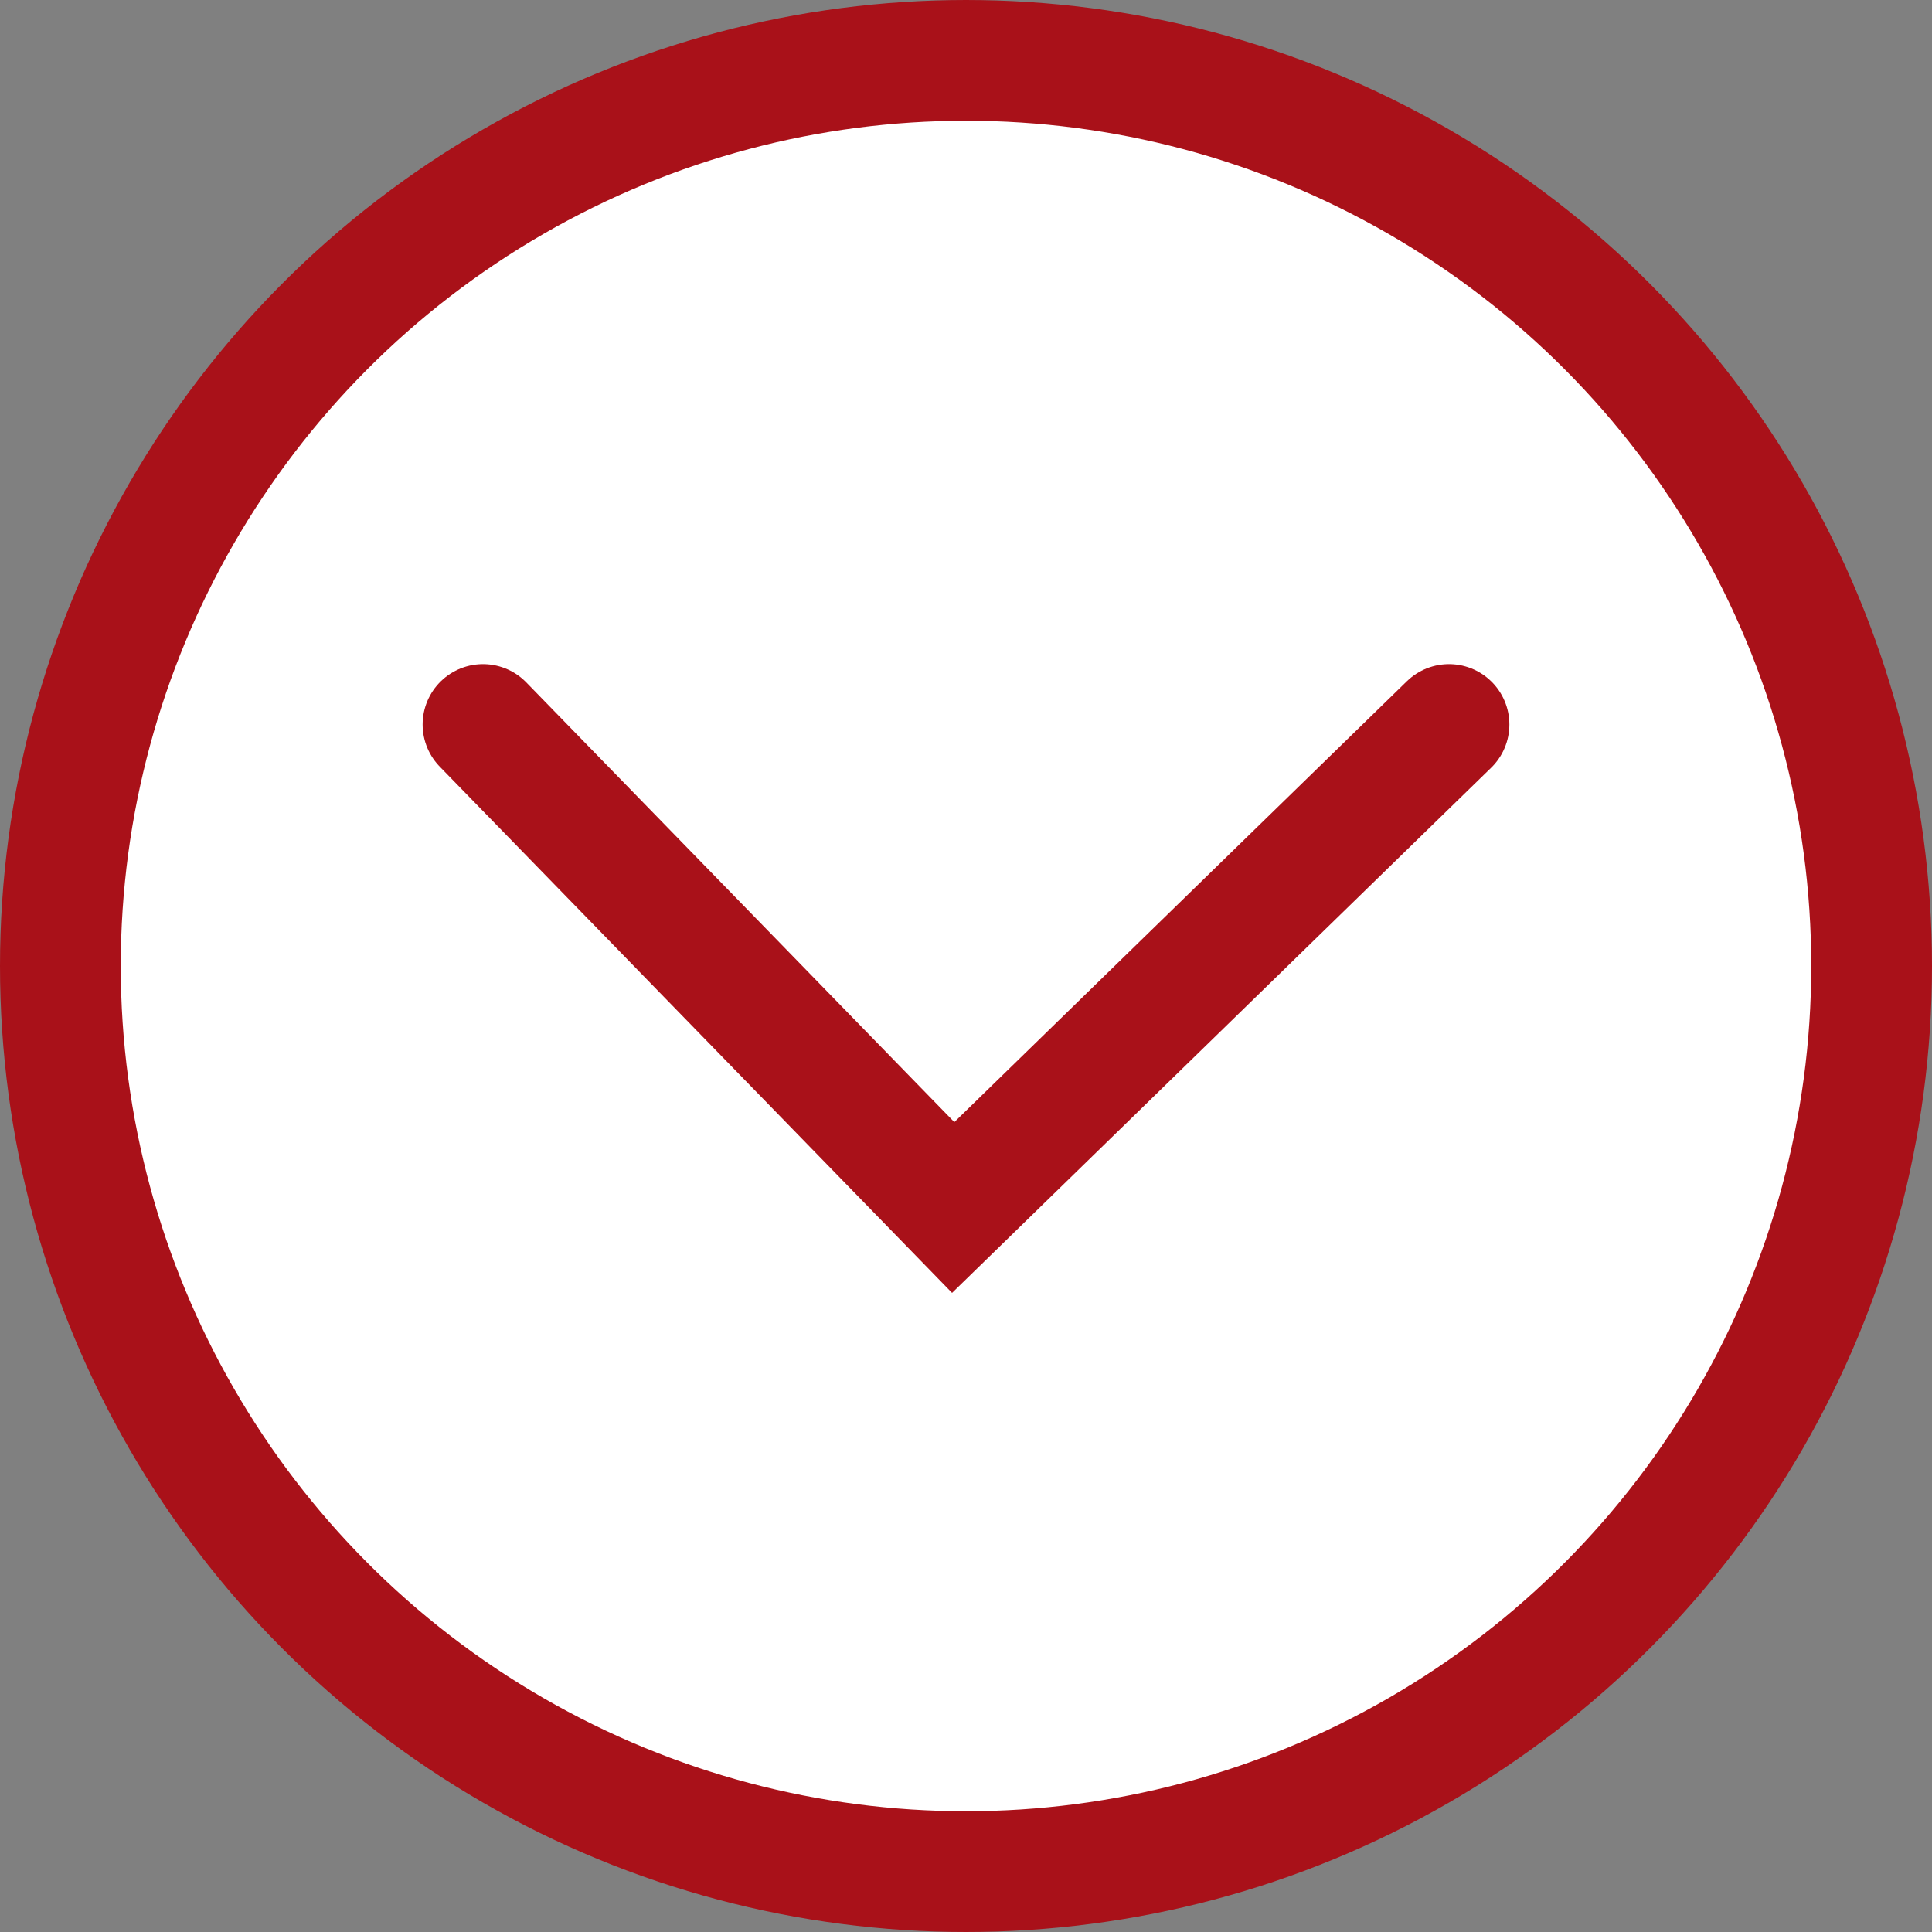
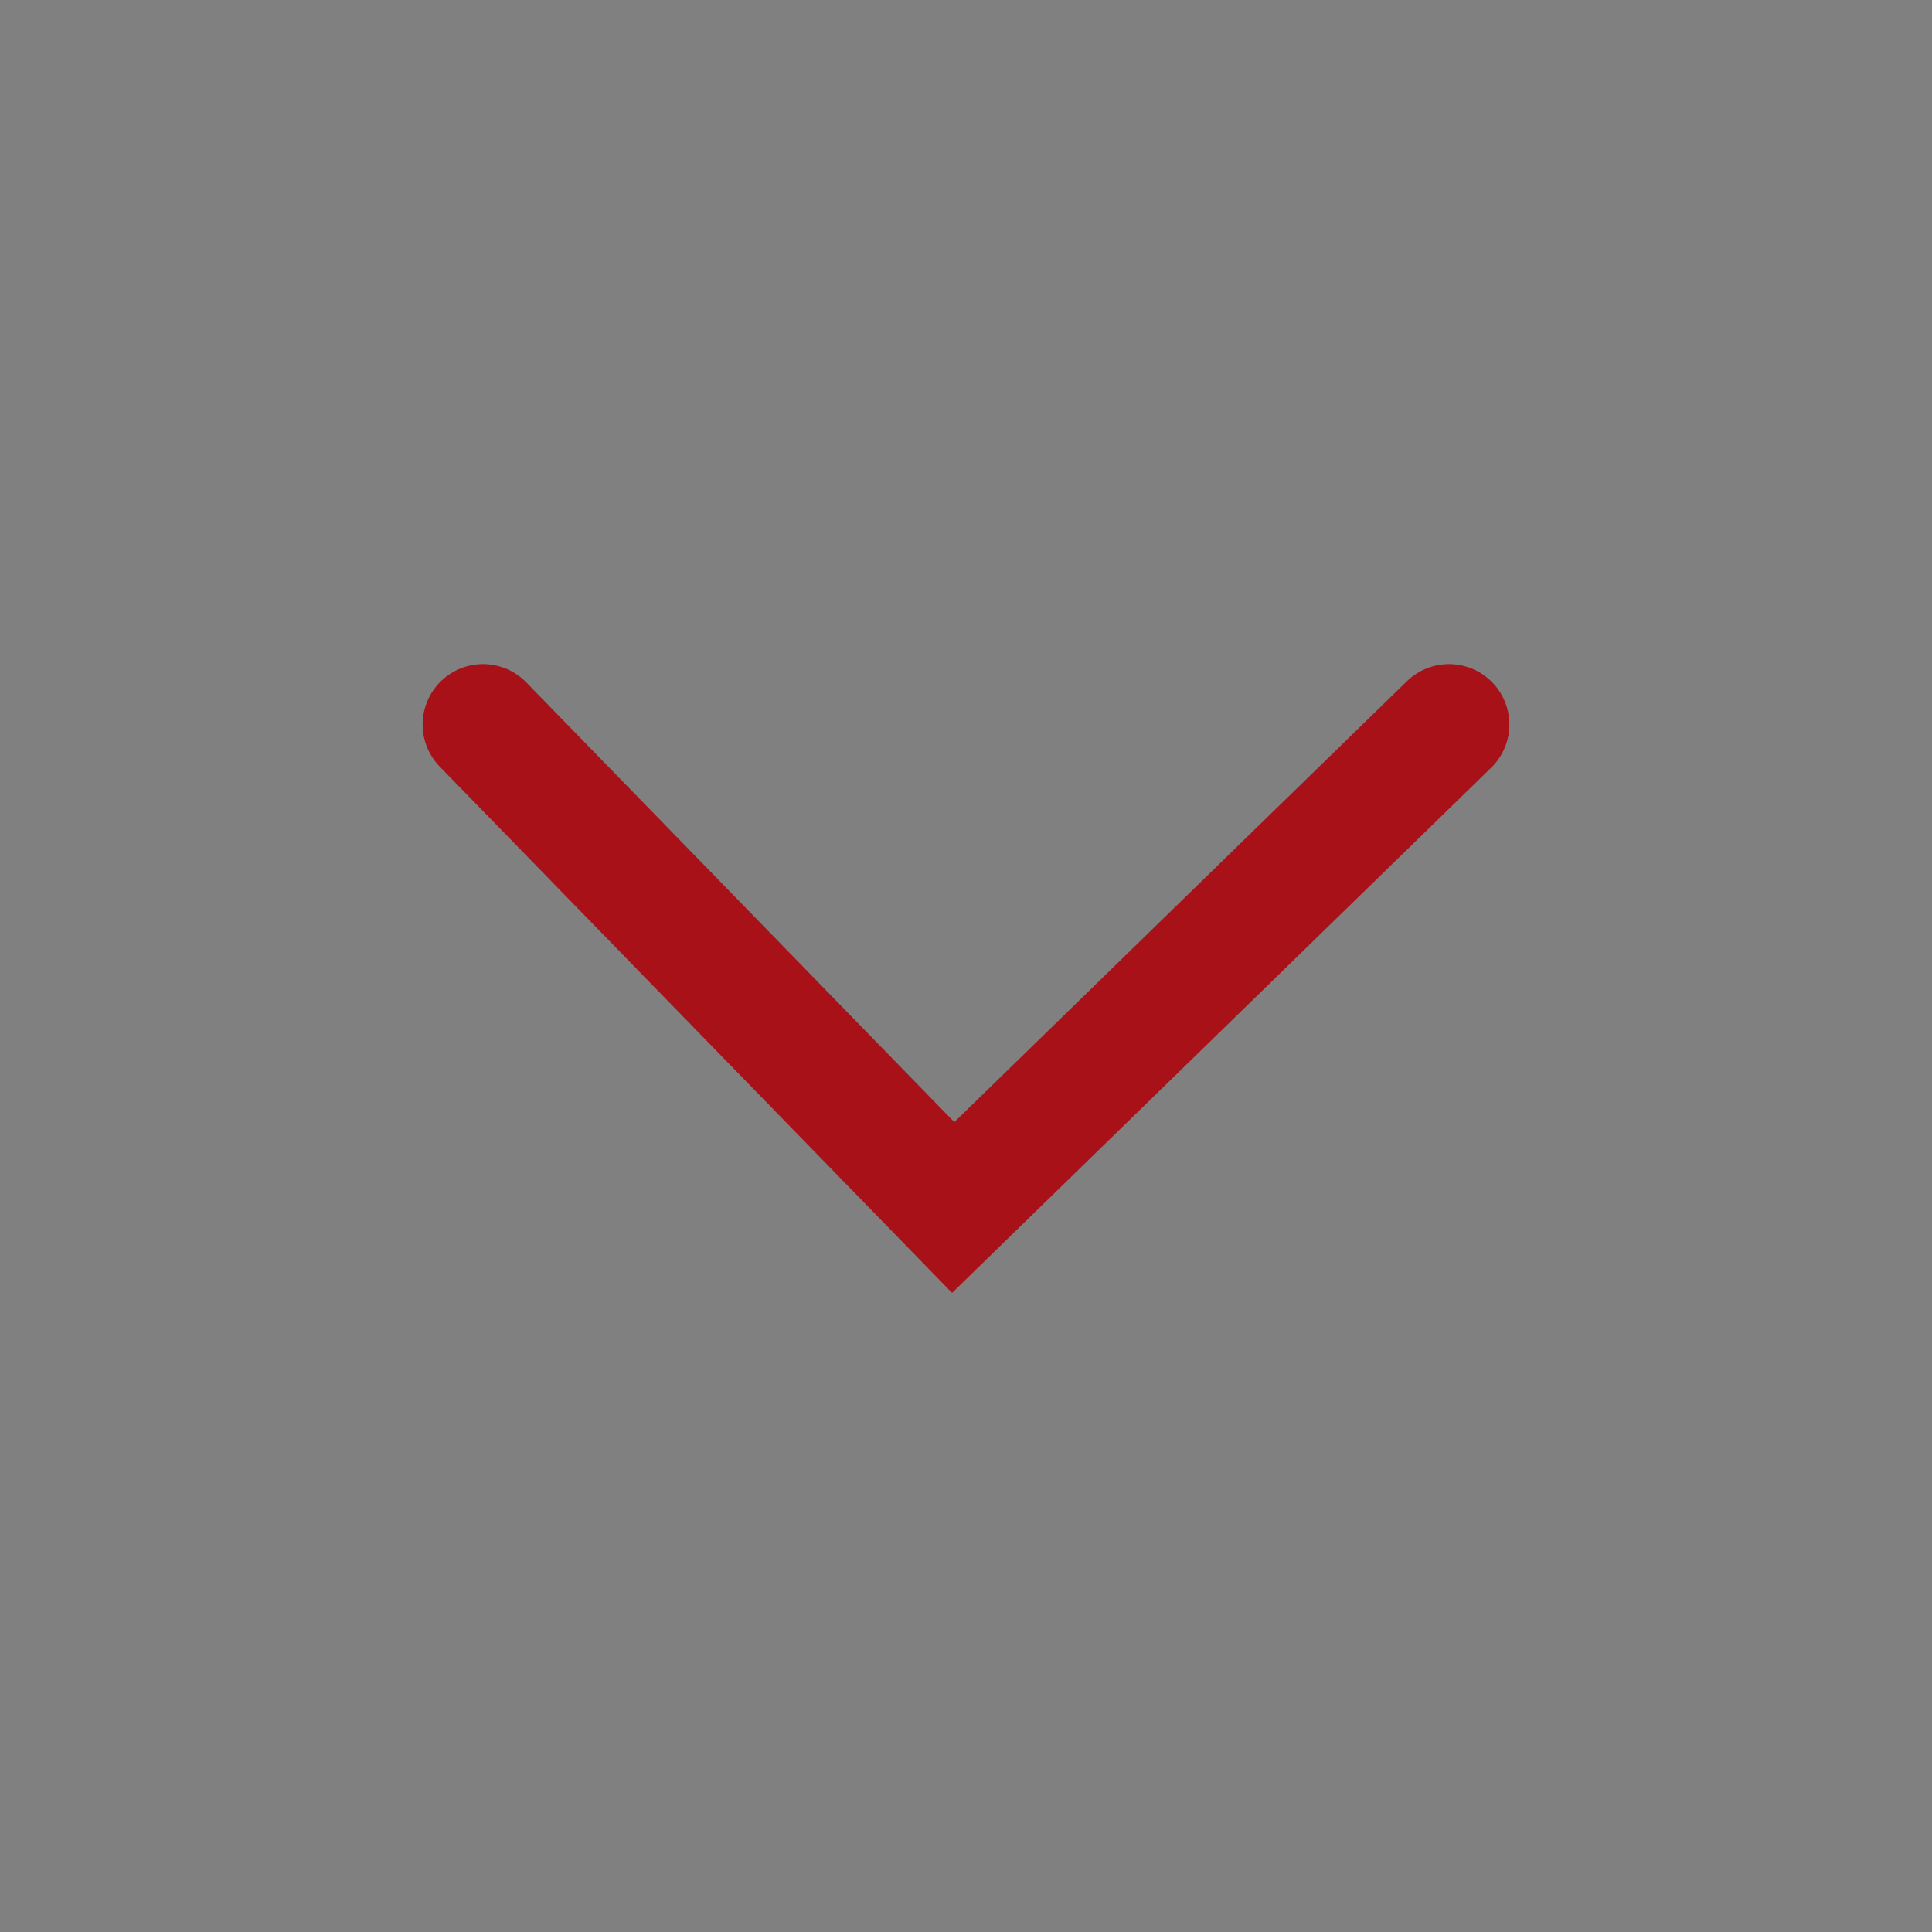
<svg xmlns="http://www.w3.org/2000/svg" width="16" height="16" fill="none">
  <rect width="100%" height="100%" fill="#808080" stroke="none" />
  <g>
    <title>Layer 1</title>
    <g transform="rotate(180 8 8)" id="arrow up_1">
-       <circle stroke="#A91119" fill="white" r="7.5" cy="8" cx="8" id="Ellipse 197" />
      <path stroke-linecap="round" stroke="#A91119" d="m12,10l-3.894,-4l-4.106,4" id="Path 162" />
    </g>
  </g>
</svg>